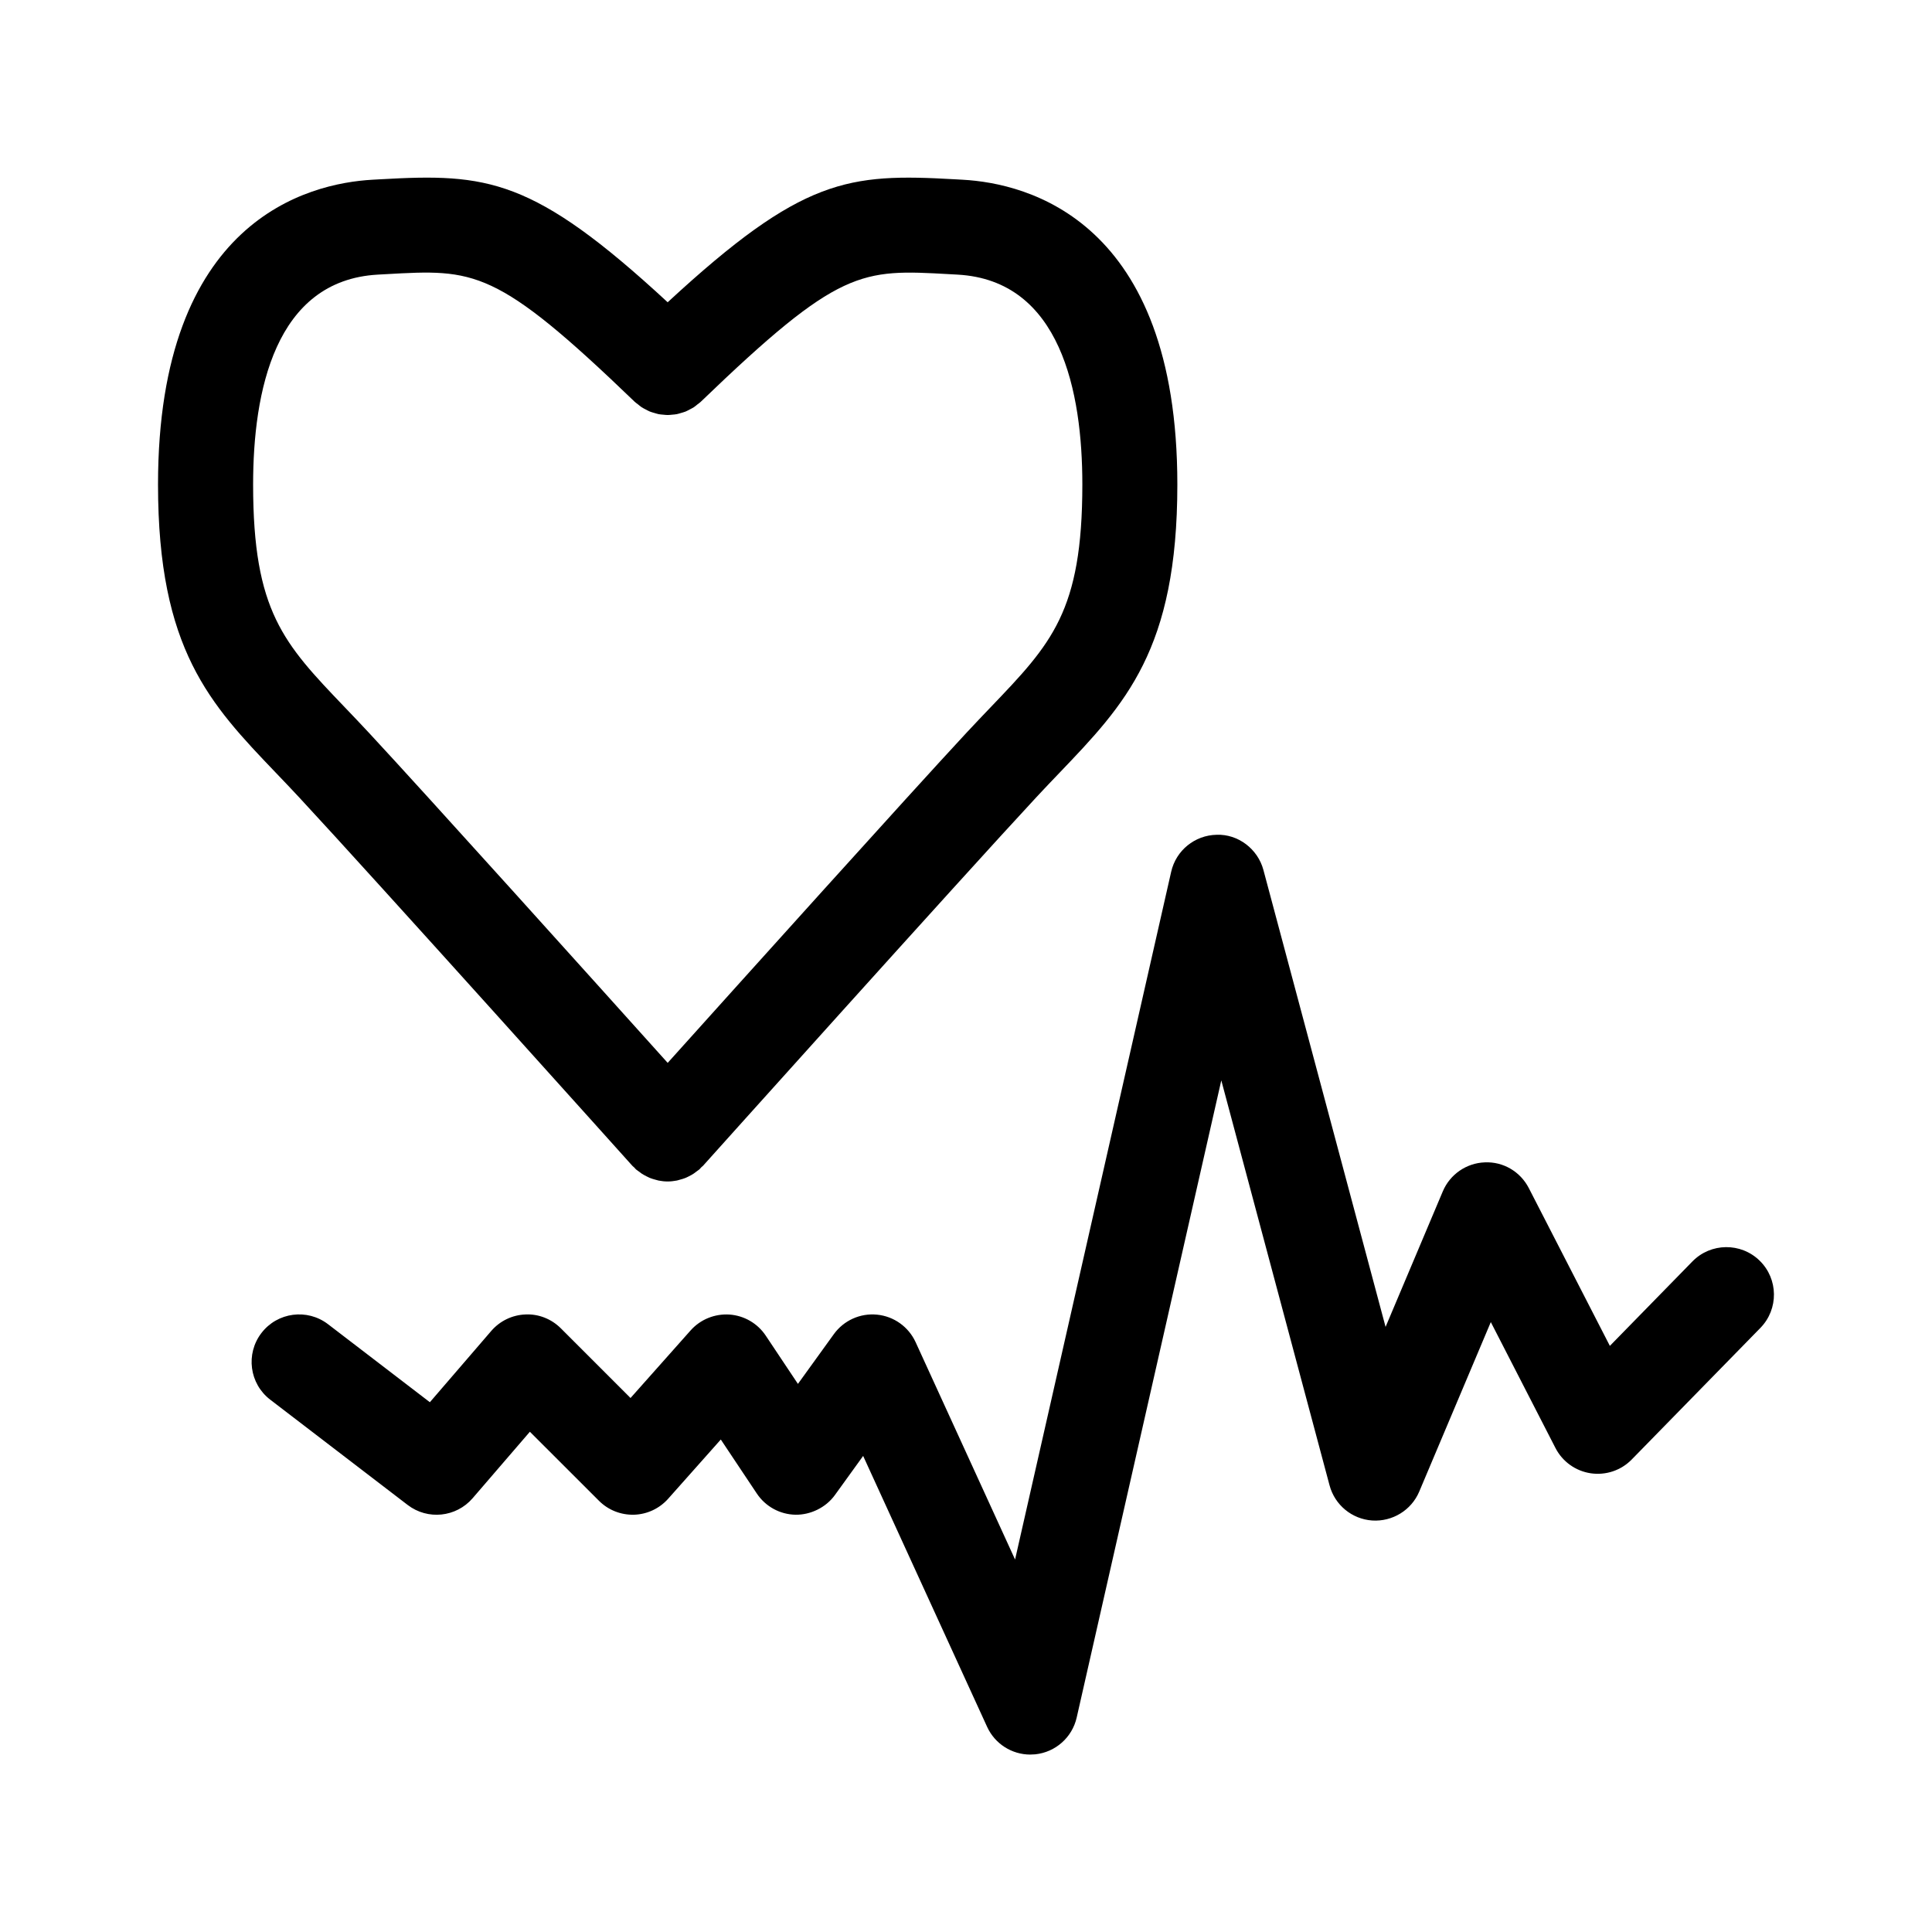
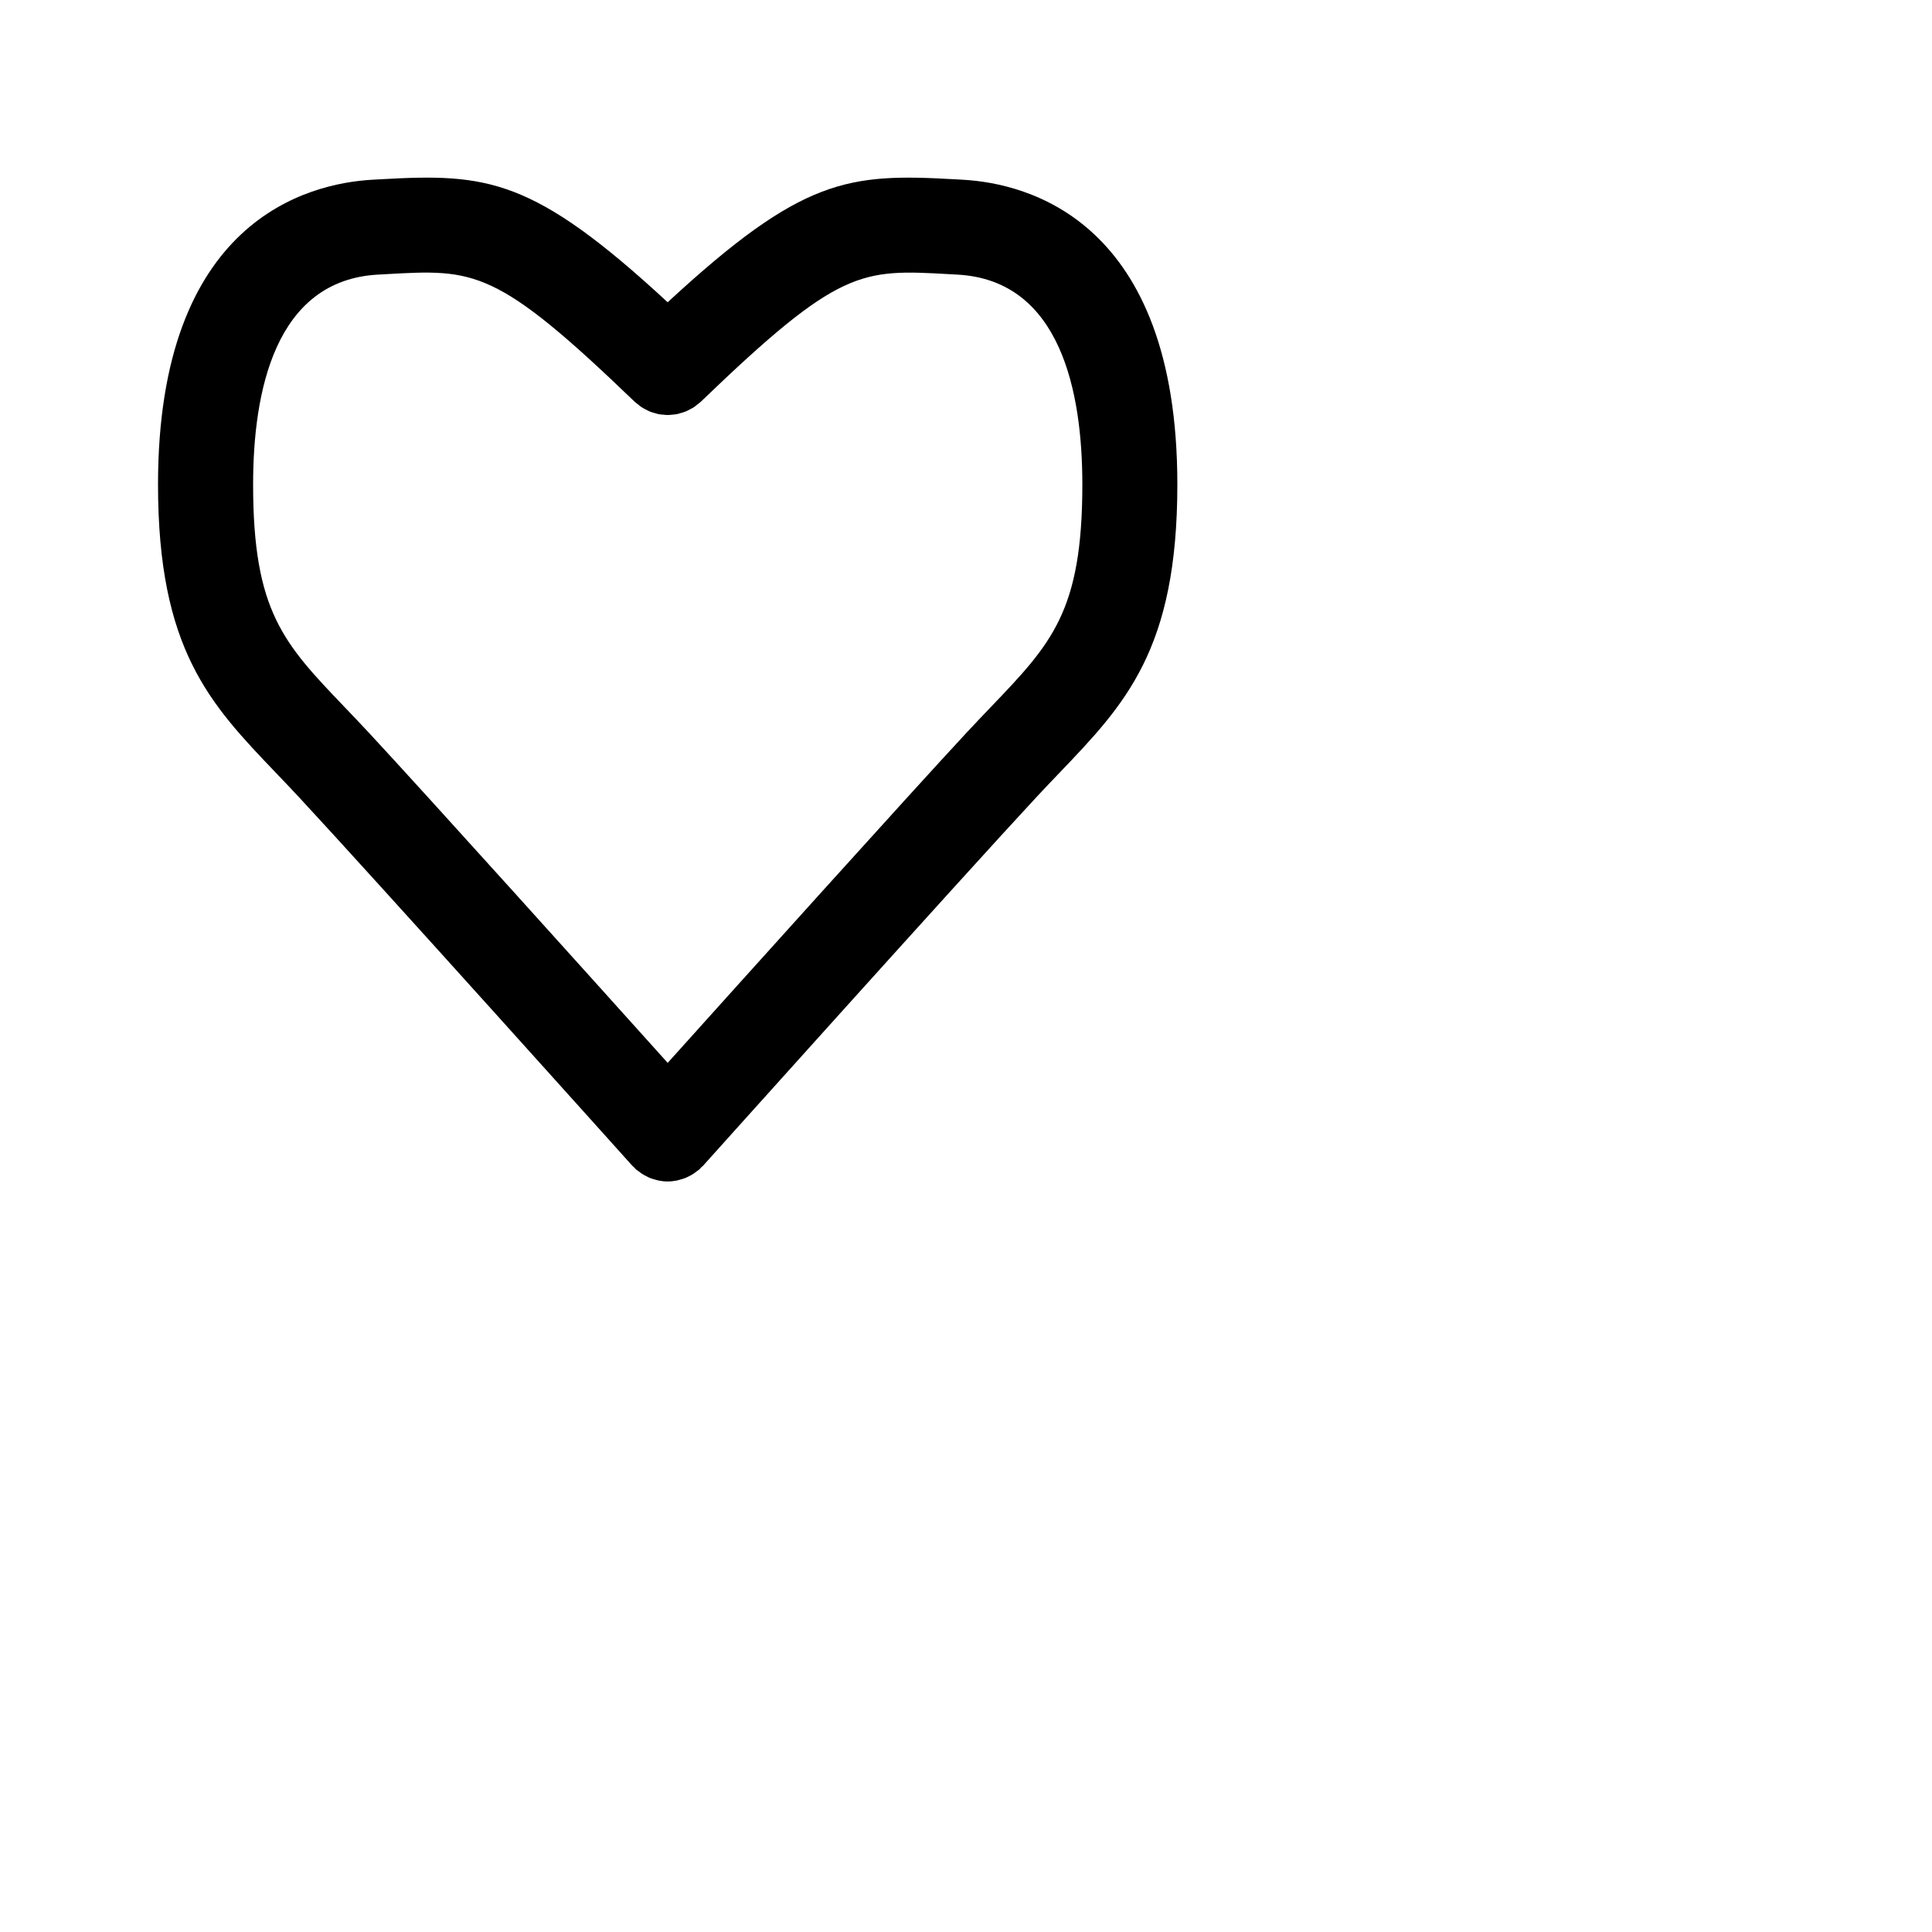
<svg xmlns="http://www.w3.org/2000/svg" fill="#000000" width="800px" height="800px" version="1.1" viewBox="144 144 512 512">
  <g>
    <path d="m399.15 191.63-2.086-0.117c-28.285-1.598-40.41-0.438-76.125 32.59-35.715-33.027-47.844-34.191-76.121-32.594l-2.086 0.117c-17.09 0.949-56.855 10.723-56.855 80.777 0 43.754 13.801 58.176 31.27 76.434 1.988 2.082 4.062 4.242 6.195 6.543 19.852 21.375 87.535 96.785 88.219 97.547 0.156 0.176 0.348 0.297 0.508 0.457 0.16 0.16 0.289 0.348 0.457 0.504 0.188 0.168 0.398 0.281 0.59 0.434 0.297 0.238 0.594 0.465 0.902 0.672 0.414 0.273 0.836 0.504 1.266 0.719 0.301 0.152 0.598 0.312 0.91 0.441 0.508 0.207 1.023 0.352 1.547 0.492 0.262 0.07 0.52 0.16 0.781 0.211 0.797 0.156 1.602 0.246 2.414 0.246s1.617-0.098 2.414-0.246c0.266-0.051 0.523-0.145 0.785-0.215 0.523-0.137 1.039-0.281 1.543-0.488 0.312-0.125 0.613-0.293 0.922-0.441 0.43-0.215 0.848-0.441 1.254-0.715 0.312-0.207 0.613-0.434 0.91-0.676 0.191-0.152 0.398-0.266 0.586-0.434 0.172-0.156 0.297-0.344 0.457-0.504 0.168-0.168 0.352-0.289 0.516-0.457 0.68-0.762 68.363-76.172 88.219-97.547 2.141-2.309 4.207-4.469 6.195-6.543 17.473-18.258 31.27-32.676 31.27-76.434 0.004-70.055-39.762-79.828-56.855-80.773zm7.387 139.79c-2.07 2.168-4.227 4.418-6.457 6.82-15.496 16.688-59.695 65.809-79.137 87.43-19.438-21.625-63.637-70.746-79.133-87.43-2.231-2.402-4.387-4.656-6.457-6.82-16.164-16.895-24.277-25.371-24.277-59.016 0-24.539 5.738-54.109 33.066-55.629l2.106-0.117c23.539-1.328 29.129-1.652 65.957 33.82 0.281 0.273 0.598 0.469 0.898 0.707 0.309 0.242 0.594 0.504 0.91 0.715 0.371 0.246 0.766 0.434 1.152 0.637 0.344 0.176 0.68 0.371 1.039 0.52 0.398 0.16 0.805 0.266 1.219 0.387 0.371 0.105 0.734 0.23 1.113 0.309 0.406 0.082 0.816 0.105 1.23 0.141 0.395 0.035 0.785 0.09 1.184 0.09s0.785-0.055 1.184-0.09c0.414-0.039 0.816-0.059 1.223-0.141 0.383-0.074 0.746-0.203 1.125-0.312 0.406-0.121 0.816-0.223 1.215-0.383 0.359-0.145 0.695-0.344 1.043-0.523 0.387-0.203 0.777-0.387 1.148-0.629 0.324-0.211 0.613-0.473 0.918-0.719 0.297-0.238 0.621-0.434 0.898-0.707 36.828-35.469 42.438-35.137 65.957-33.82l2.106 0.117c27.328 1.516 33.066 31.09 33.066 55.629-0.016 33.648-8.129 42.125-24.297 59.016z" />
-     <path d="m417.04 608.98c-4.887 0-9.383-2.84-11.445-7.352l-32.852-71.793-7.481 10.363c-2.418 3.352-6.504 5.281-10.445 5.219-4.125-0.074-7.957-2.172-10.246-5.606l-9.551-14.324-13.961 15.707c-2.309 2.594-5.578 4.117-9.043 4.223-3.5 0.082-6.82-1.234-9.273-3.684l-18.32-18.305-15.18 17.625c-4.359 5.047-11.906 5.84-17.207 1.777l-36.422-27.902c-5.523-4.227-6.57-12.137-2.336-17.66 4.227-5.523 12.137-6.57 17.66-2.336l26.98 20.672 16.273-18.895c2.289-2.648 5.57-4.238 9.074-4.363 3.481-0.172 6.898 1.203 9.371 3.68l18.461 18.461 15.93-17.922c2.602-2.918 6.398-4.445 10.289-4.195 3.891 0.273 7.441 2.332 9.609 5.578l8.535 12.801 9.523-13.191c2.625-3.633 6.992-5.602 11.441-5.16 4.465 0.438 8.352 3.215 10.223 7.289l26.359 57.605 41.367-182.26c1.281-5.652 6.254-9.691 12.047-9.805 5.664-0.223 10.914 3.742 12.402 9.34l32.371 121.08 15.164-35.918c1.906-4.508 6.242-7.508 11.129-7.688 4.914-0.227 9.441 2.481 11.672 6.832l21.473 41.801 21.879-22.379c4.863-4.973 12.844-5.062 17.816-0.203 4.973 4.863 5.062 12.836 0.203 17.816l-34.109 34.879c-2.832 2.898-6.867 4.246-10.887 3.648-4-0.605-7.473-3.098-9.32-6.699l-17.133-33.367-18.965 44.914c-2.09 4.957-7.129 8.02-12.473 7.668-5.367-0.371-9.906-4.109-11.297-9.316l-28.688-107.32-38.324 168.86c-1.195 5.266-5.617 9.184-10.988 9.742-0.449 0.039-0.883 0.059-1.309 0.059z" />
  </g>
</svg>